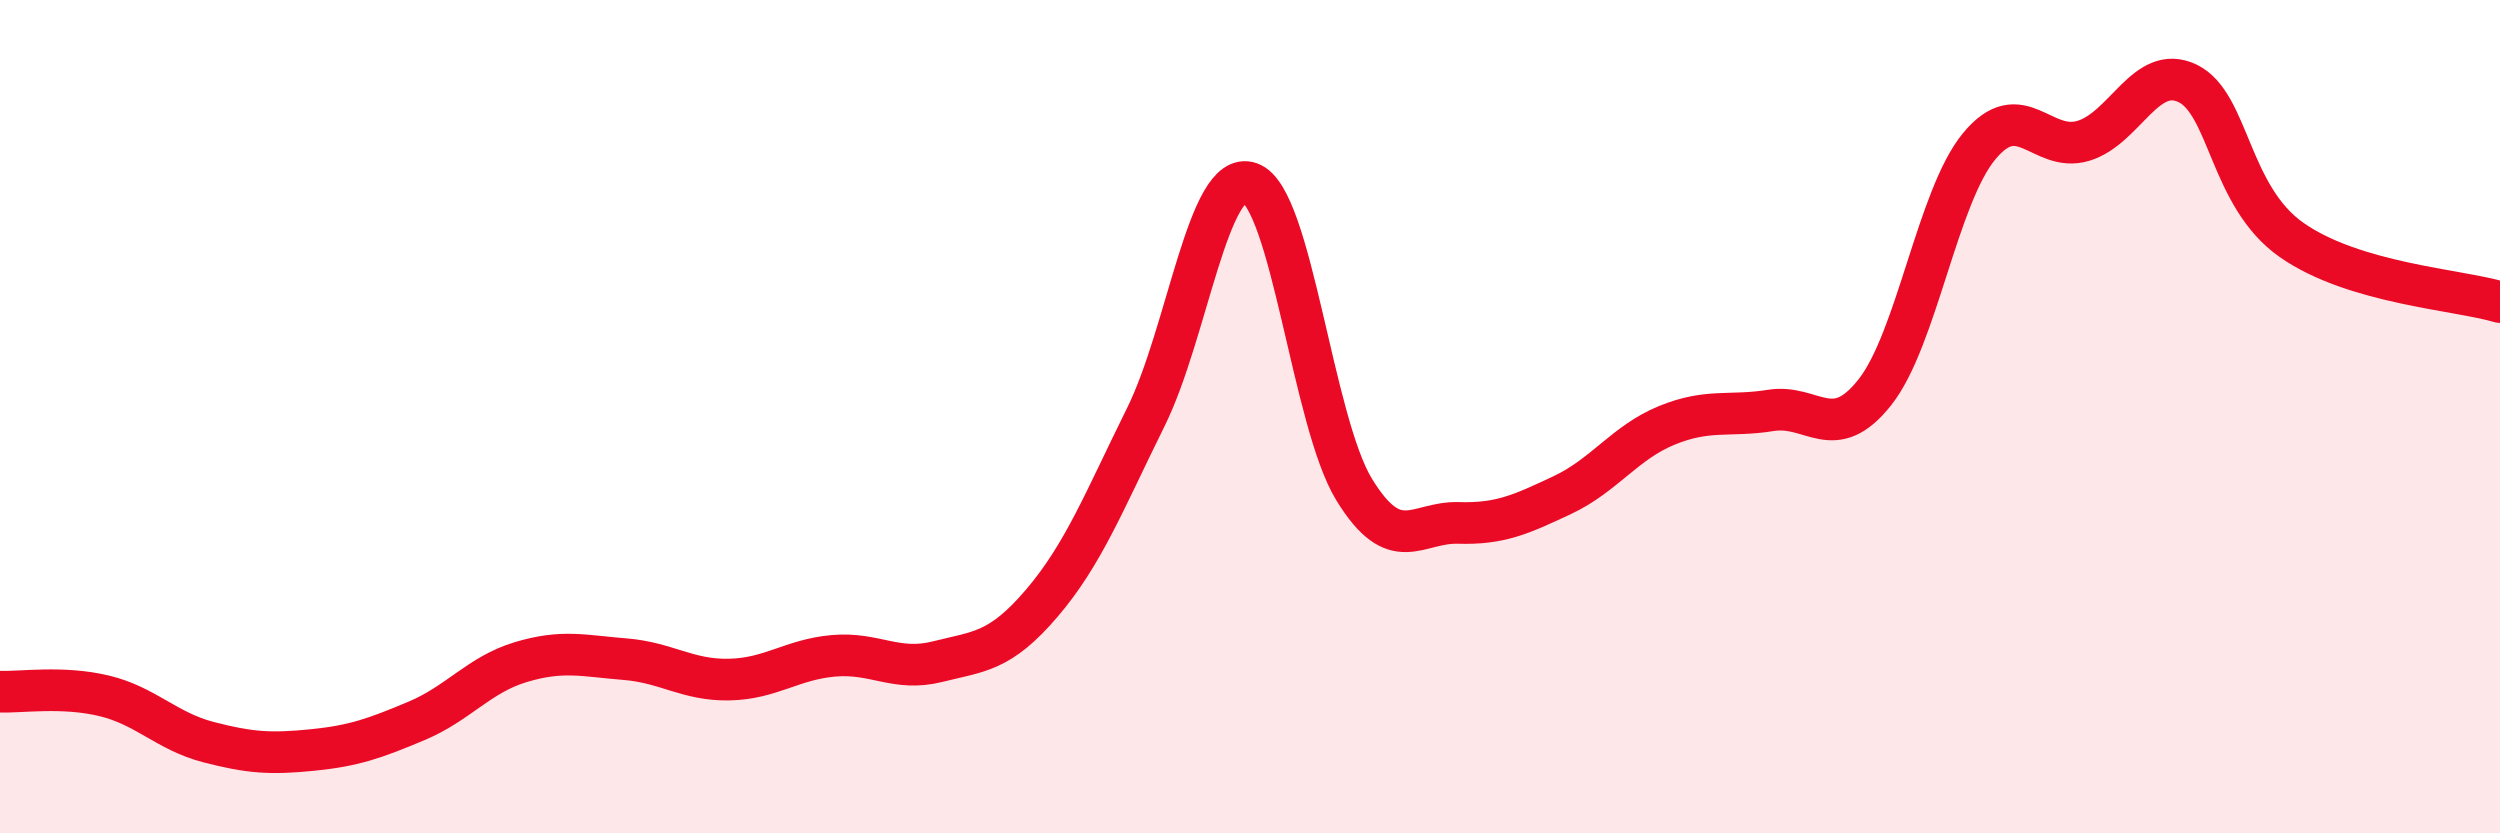
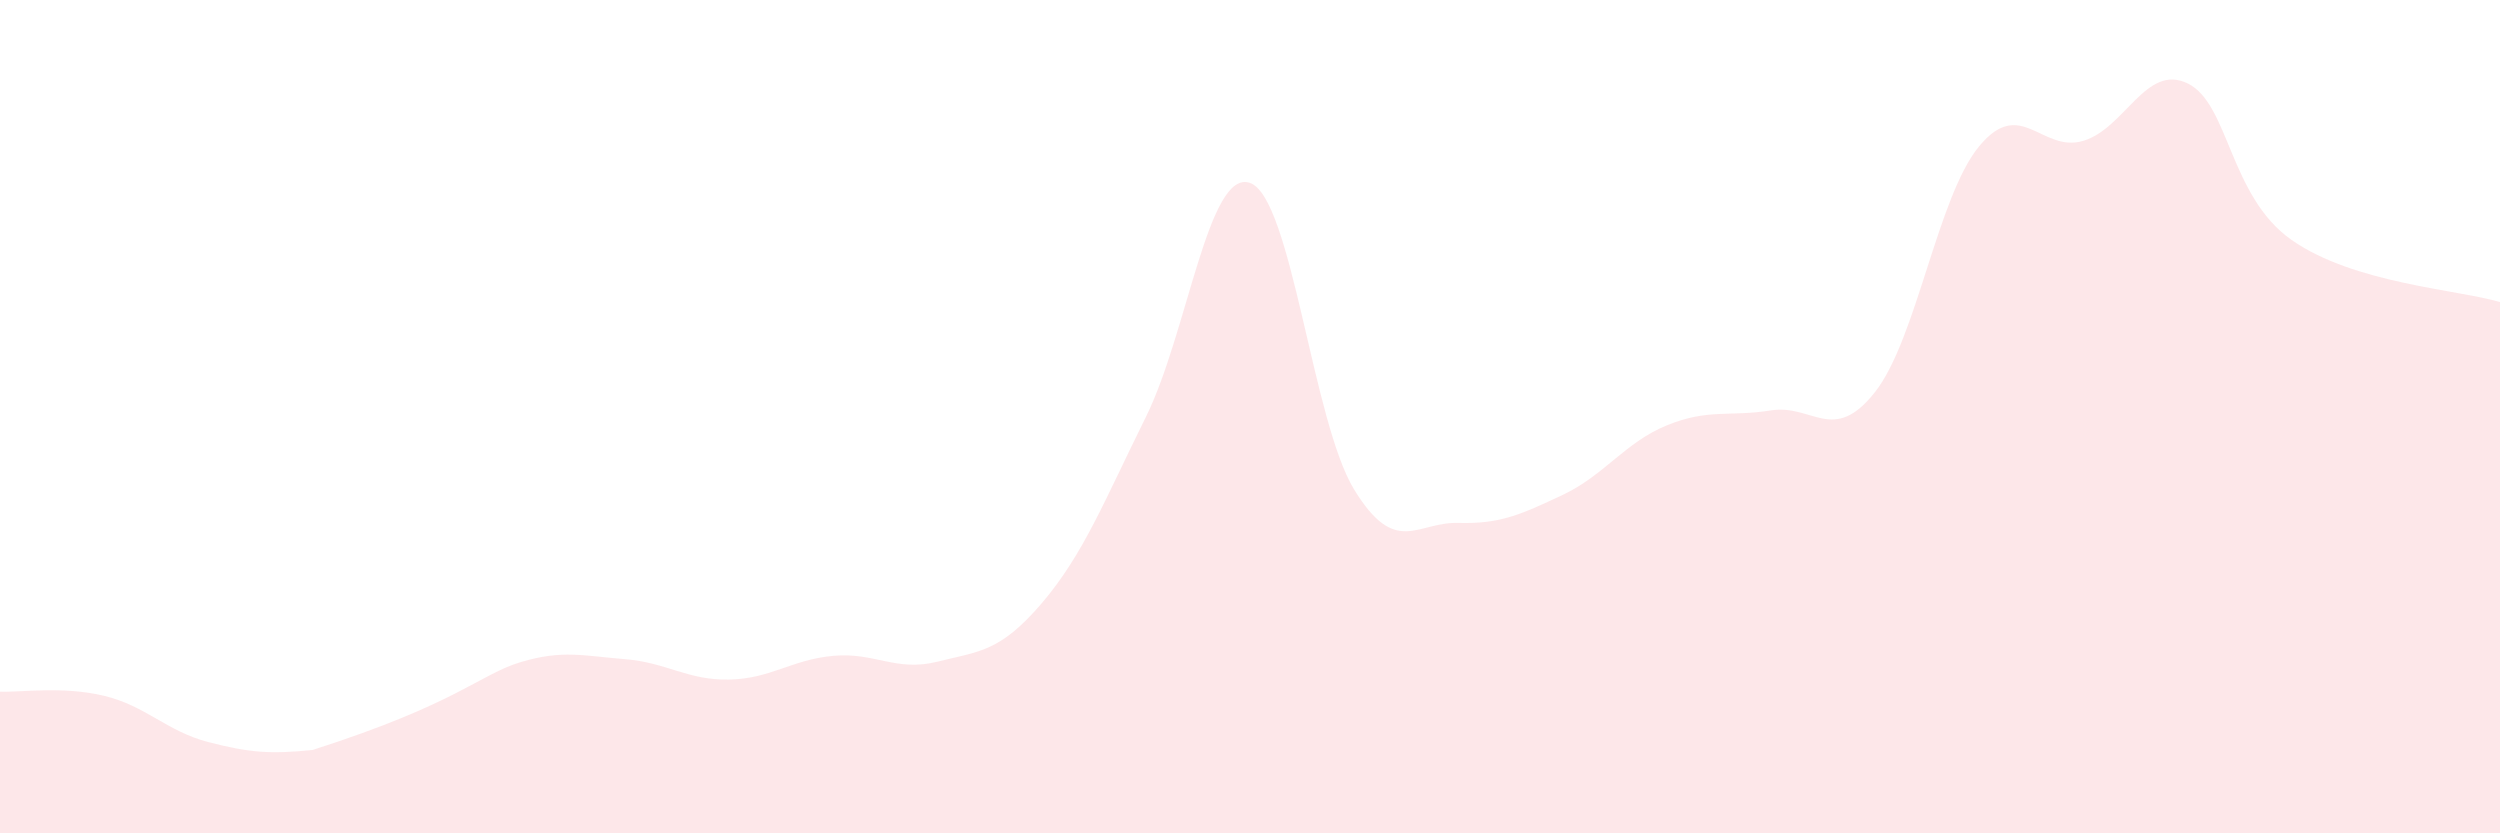
<svg xmlns="http://www.w3.org/2000/svg" width="60" height="20" viewBox="0 0 60 20">
-   <path d="M 0,16.6 C 0.5,16.62 1.5,16.46 2.5,16.7 C 3.5,16.94 4,17.55 5,17.81 C 6,18.07 6.5,18.1 7.5,18 C 8.5,17.9 9,17.72 10,17.3 C 11,16.88 11.5,16.19 12.5,15.89 C 13.5,15.59 14,15.74 15,15.82 C 16,15.9 16.5,16.33 17.5,16.31 C 18.5,16.29 19,15.83 20,15.74 C 21,15.65 21.5,16.13 22.5,15.88 C 23.5,15.63 24,15.65 25,14.48 C 26,13.31 26.5,12.03 27.5,10.01 C 28.5,7.99 29,4.04 30,4.39 C 31,4.74 31.5,10.12 32.5,11.75 C 33.5,13.38 34,12.52 35,12.55 C 36,12.58 36.5,12.35 37.5,11.88 C 38.5,11.41 39,10.62 40,10.21 C 41,9.8 41.5,10.01 42.5,9.85 C 43.5,9.69 44,10.68 45,9.41 C 46,8.14 46.5,4.72 47.5,3.51 C 48.5,2.3 49,3.68 50,3.38 C 51,3.08 51.5,1.52 52.5,2 C 53.5,2.48 53.5,4.71 55,5.76 C 56.5,6.81 59,6.95 60,7.25L60 20L0 20Z" fill="#EB0A25" opacity="0.1" stroke-linecap="round" stroke-linejoin="round" />
-   <path d="M 0,16.6 C 0.5,16.62 1.5,16.46 2.5,16.7 C 3.5,16.94 4,17.55 5,17.81 C 6,18.07 6.5,18.1 7.5,18 C 8.5,17.9 9,17.72 10,17.3 C 11,16.88 11.5,16.19 12.5,15.89 C 13.5,15.59 14,15.74 15,15.82 C 16,15.9 16.5,16.33 17.5,16.31 C 18.5,16.29 19,15.83 20,15.74 C 21,15.65 21.5,16.13 22.5,15.88 C 23.5,15.63 24,15.65 25,14.48 C 26,13.31 26.5,12.03 27.5,10.01 C 28.5,7.99 29,4.04 30,4.39 C 31,4.74 31.5,10.12 32.5,11.75 C 33.5,13.38 34,12.52 35,12.55 C 36,12.58 36.5,12.35 37.5,11.88 C 38.5,11.41 39,10.62 40,10.21 C 41,9.8 41.5,10.01 42.5,9.85 C 43.5,9.69 44,10.68 45,9.41 C 46,8.14 46.5,4.72 47.5,3.51 C 48.5,2.3 49,3.68 50,3.38 C 51,3.08 51.5,1.52 52.5,2 C 53.5,2.48 53.5,4.71 55,5.76 C 56.5,6.81 59,6.95 60,7.25" stroke="#EB0A25" stroke-width="1" fill="none" stroke-linecap="round" stroke-linejoin="round" />
+   <path d="M 0,16.6 C 0.5,16.62 1.5,16.46 2.5,16.7 C 3.5,16.94 4,17.55 5,17.81 C 6,18.07 6.5,18.1 7.5,18 C 11,16.88 11.5,16.19 12.5,15.89 C 13.5,15.59 14,15.74 15,15.82 C 16,15.9 16.5,16.33 17.5,16.31 C 18.5,16.29 19,15.83 20,15.74 C 21,15.65 21.5,16.13 22.5,15.88 C 23.5,15.63 24,15.65 25,14.48 C 26,13.31 26.5,12.03 27.5,10.01 C 28.5,7.99 29,4.04 30,4.39 C 31,4.74 31.5,10.12 32.5,11.75 C 33.5,13.38 34,12.52 35,12.55 C 36,12.58 36.5,12.35 37.5,11.88 C 38.5,11.41 39,10.62 40,10.21 C 41,9.8 41.5,10.01 42.5,9.85 C 43.5,9.69 44,10.68 45,9.41 C 46,8.14 46.5,4.72 47.5,3.51 C 48.5,2.3 49,3.68 50,3.38 C 51,3.08 51.5,1.52 52.5,2 C 53.5,2.48 53.5,4.71 55,5.76 C 56.5,6.81 59,6.95 60,7.25L60 20L0 20Z" fill="#EB0A25" opacity="0.1" stroke-linecap="round" stroke-linejoin="round" />
</svg>